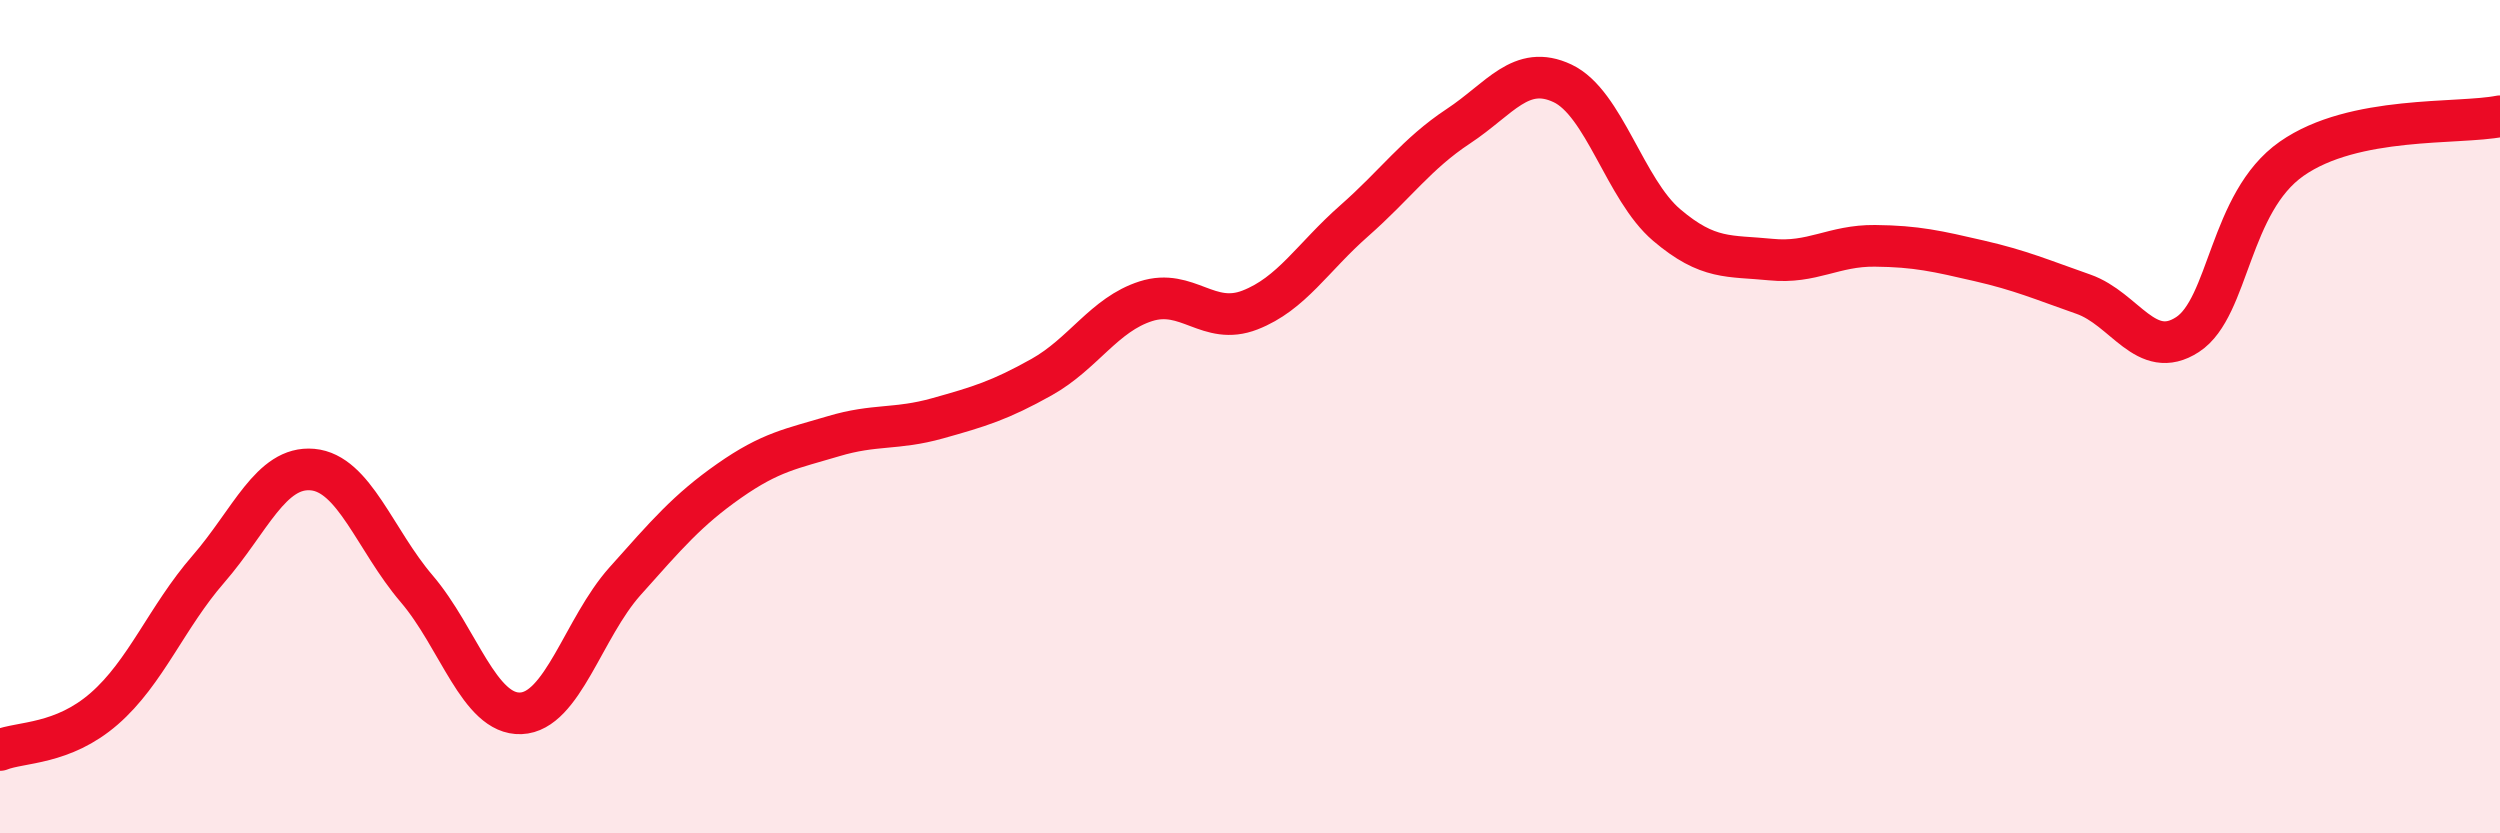
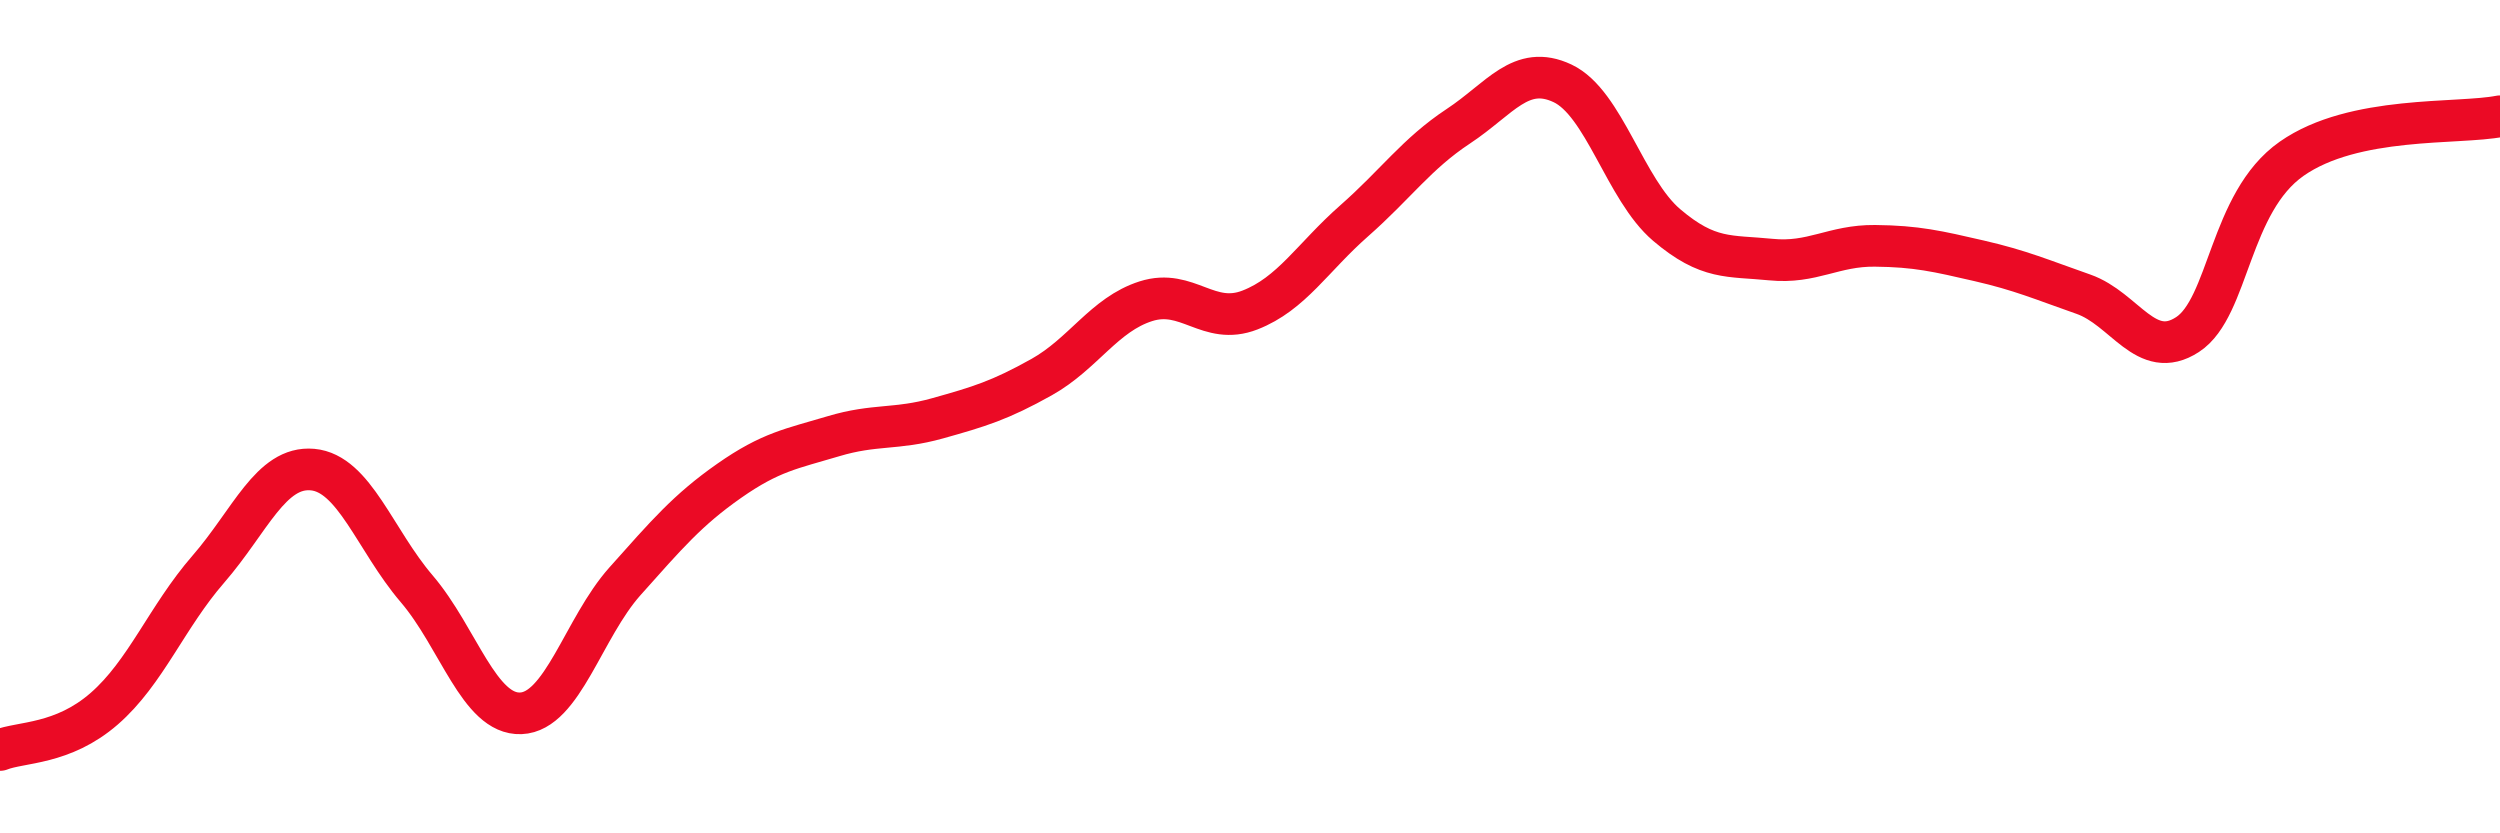
<svg xmlns="http://www.w3.org/2000/svg" width="60" height="20" viewBox="0 0 60 20">
-   <path d="M 0,18 C 0.5,17.8 1.5,17.88 2.5,17.01 C 3.5,16.14 4,14.81 5,13.66 C 6,12.51 6.5,11.18 7.5,11.27 C 8.5,11.36 9,12.96 10,14.13 C 11,15.3 11.5,17.16 12.5,17.12 C 13.5,17.08 14,15.07 15,13.95 C 16,12.83 16.5,12.24 17.5,11.54 C 18.5,10.84 19,10.77 20,10.47 C 21,10.17 21.5,10.32 22.5,10.04 C 23.5,9.76 24,9.61 25,9.05 C 26,8.49 26.5,7.55 27.5,7.23 C 28.5,6.91 29,7.83 30,7.44 C 31,7.05 31.5,6.18 32.5,5.3 C 33.5,4.42 34,3.69 35,3.03 C 36,2.37 36.5,1.53 37.5,2 C 38.5,2.47 39,4.55 40,5.4 C 41,6.25 41.5,6.13 42.5,6.23 C 43.5,6.33 44,5.89 45,5.9 C 46,5.91 46.5,6.03 47.5,6.26 C 48.5,6.49 49,6.71 50,7.06 C 51,7.41 51.5,8.68 52.5,8.03 C 53.5,7.38 53.5,4.86 55,3.81 C 56.5,2.76 59,2.99 60,2.79L60 20L0 20Z" fill="#EB0A25" opacity="0.1" stroke-linecap="round" stroke-linejoin="round" />
  <path d="M 0,18 C 0.5,17.8 1.5,17.88 2.5,17.01 C 3.5,16.14 4,14.81 5,13.66 C 6,12.51 6.5,11.18 7.5,11.27 C 8.5,11.36 9,12.96 10,14.13 C 11,15.3 11.5,17.16 12.5,17.12 C 13.5,17.08 14,15.07 15,13.95 C 16,12.83 16.5,12.24 17.5,11.54 C 18.5,10.84 19,10.77 20,10.47 C 21,10.17 21.5,10.32 22.5,10.04 C 23.5,9.76 24,9.61 25,9.05 C 26,8.49 26.5,7.55 27.5,7.23 C 28.5,6.91 29,7.83 30,7.44 C 31,7.05 31.5,6.18 32.5,5.3 C 33.5,4.42 34,3.69 35,3.03 C 36,2.37 36.5,1.53 37.5,2 C 38.5,2.47 39,4.55 40,5.4 C 41,6.25 41.5,6.13 42.5,6.23 C 43.5,6.33 44,5.89 45,5.9 C 46,5.91 46.5,6.03 47.5,6.26 C 48.5,6.49 49,6.71 50,7.06 C 51,7.41 51.5,8.68 52.5,8.03 C 53.5,7.38 53.5,4.86 55,3.81 C 56.5,2.76 59,2.99 60,2.79" stroke="#EB0A25" stroke-width="1" fill="none" stroke-linecap="round" stroke-linejoin="round" />
</svg>